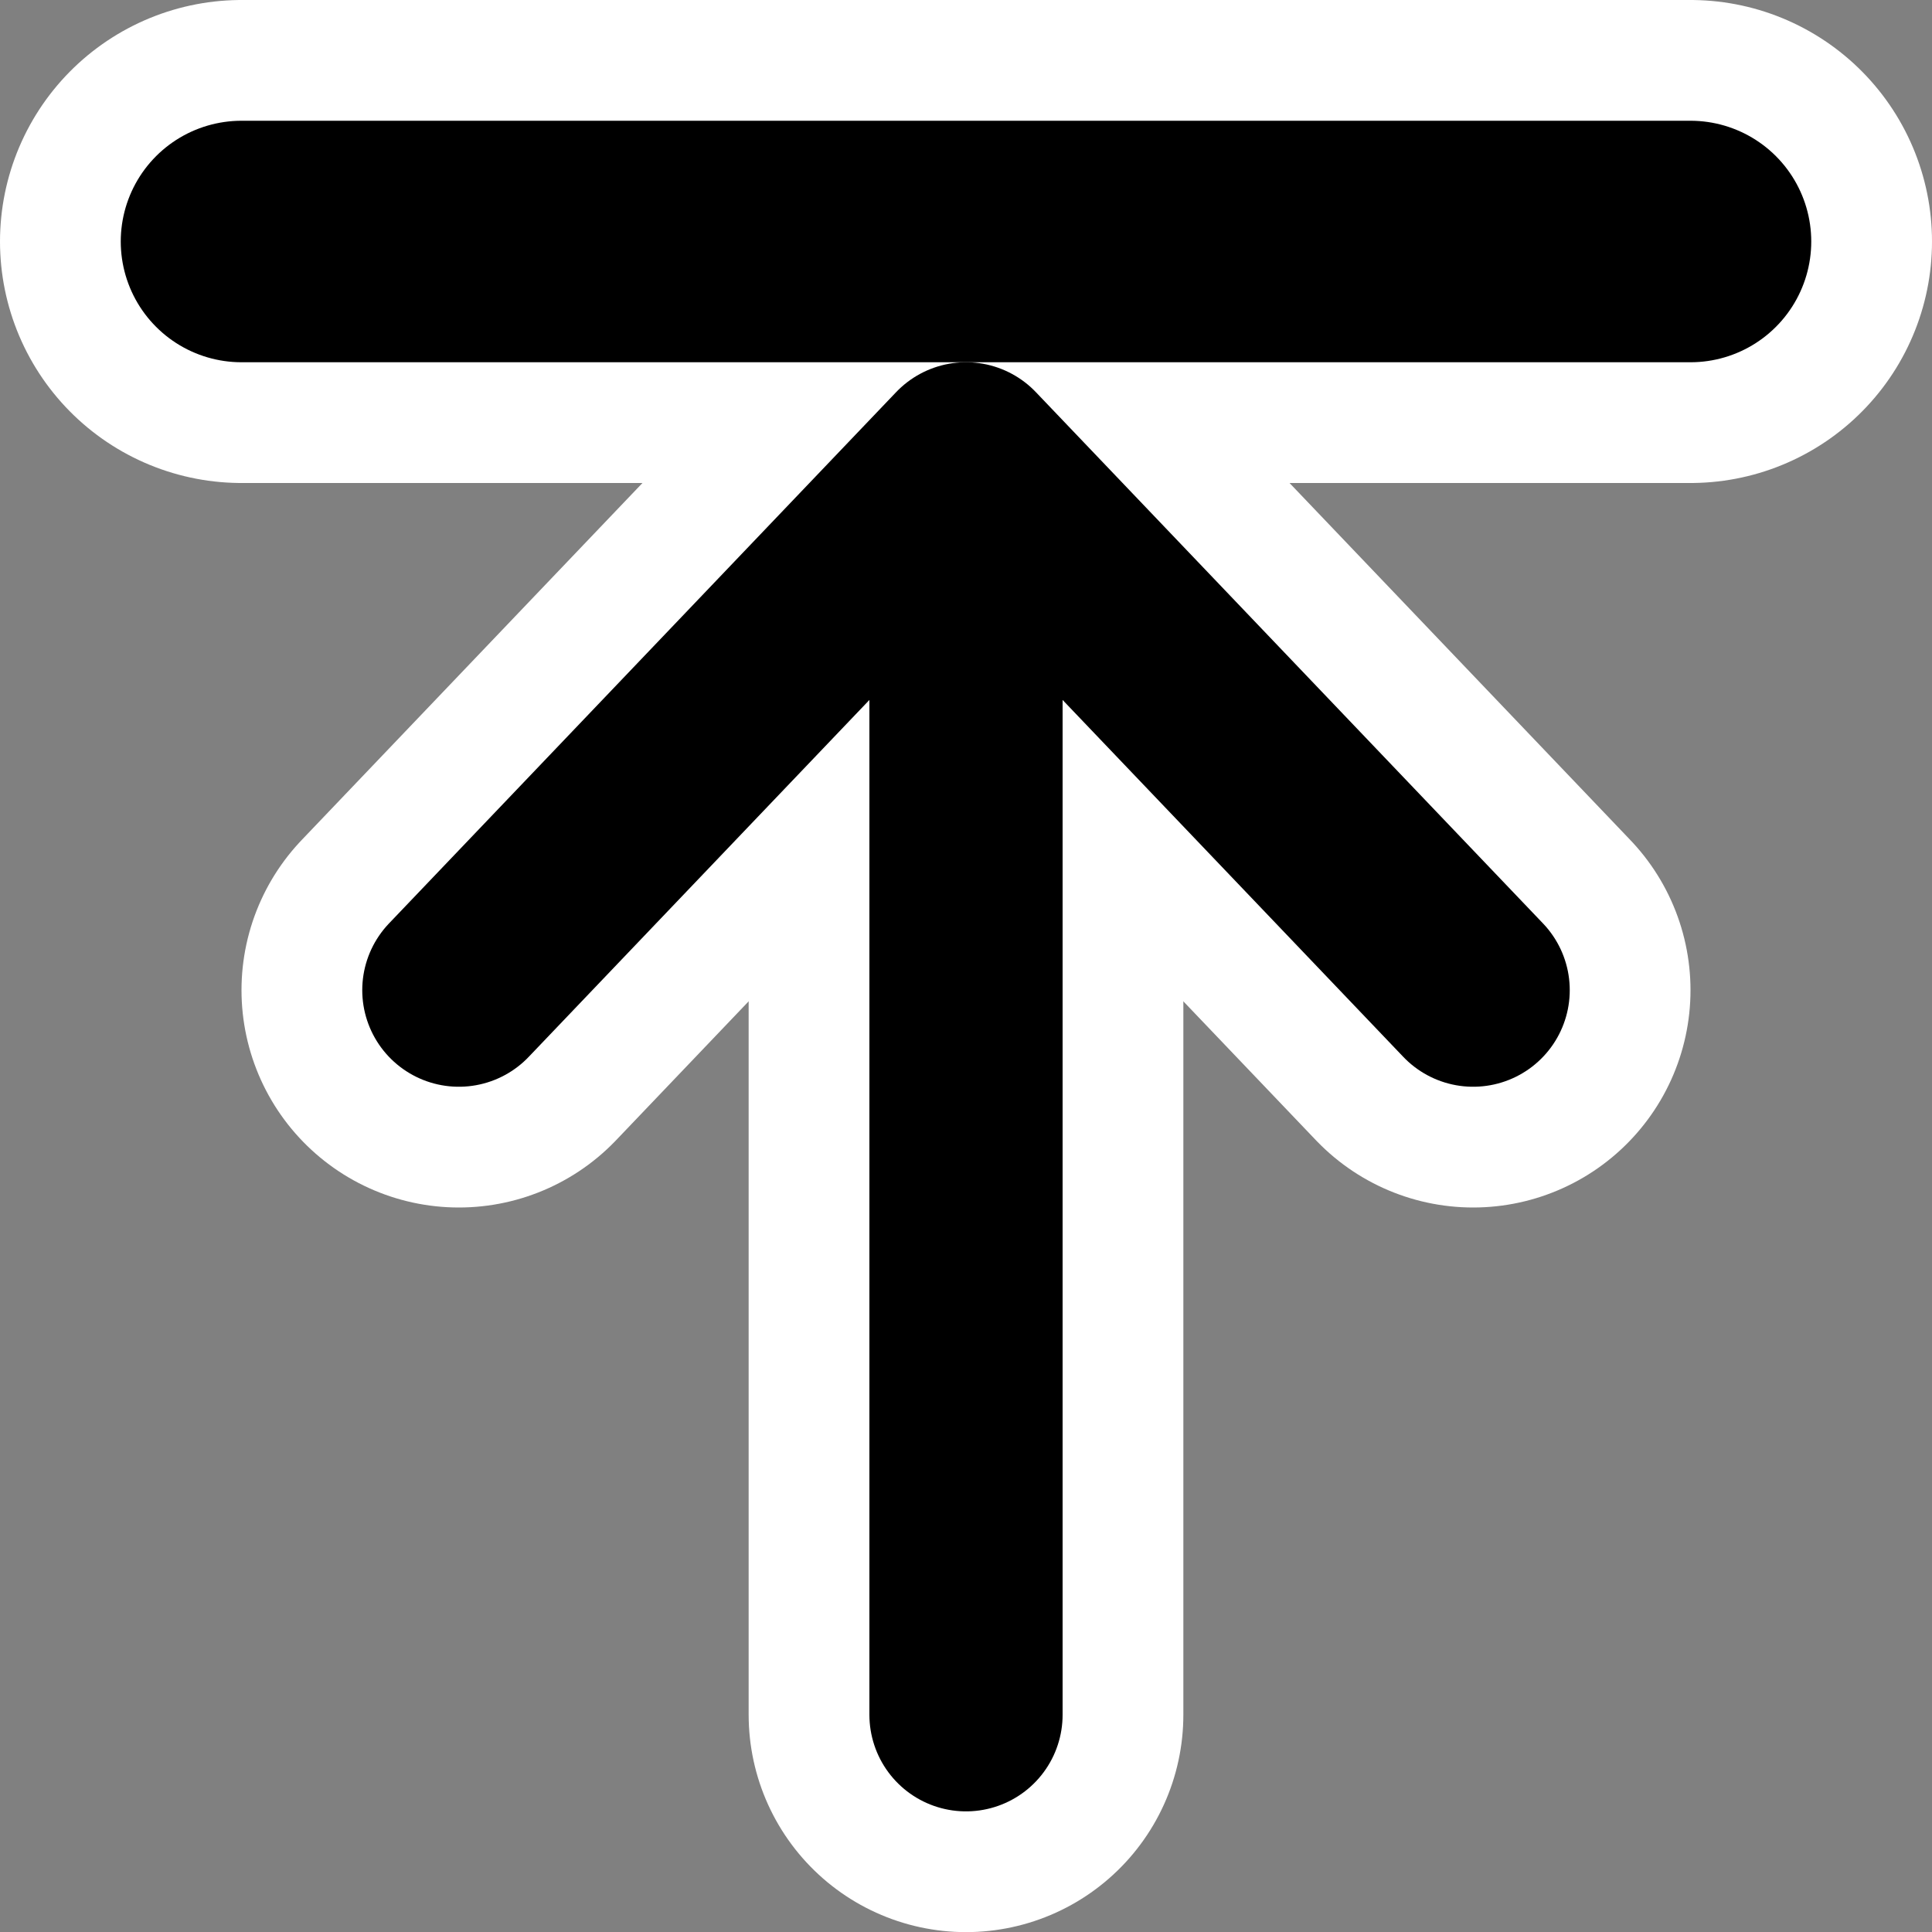
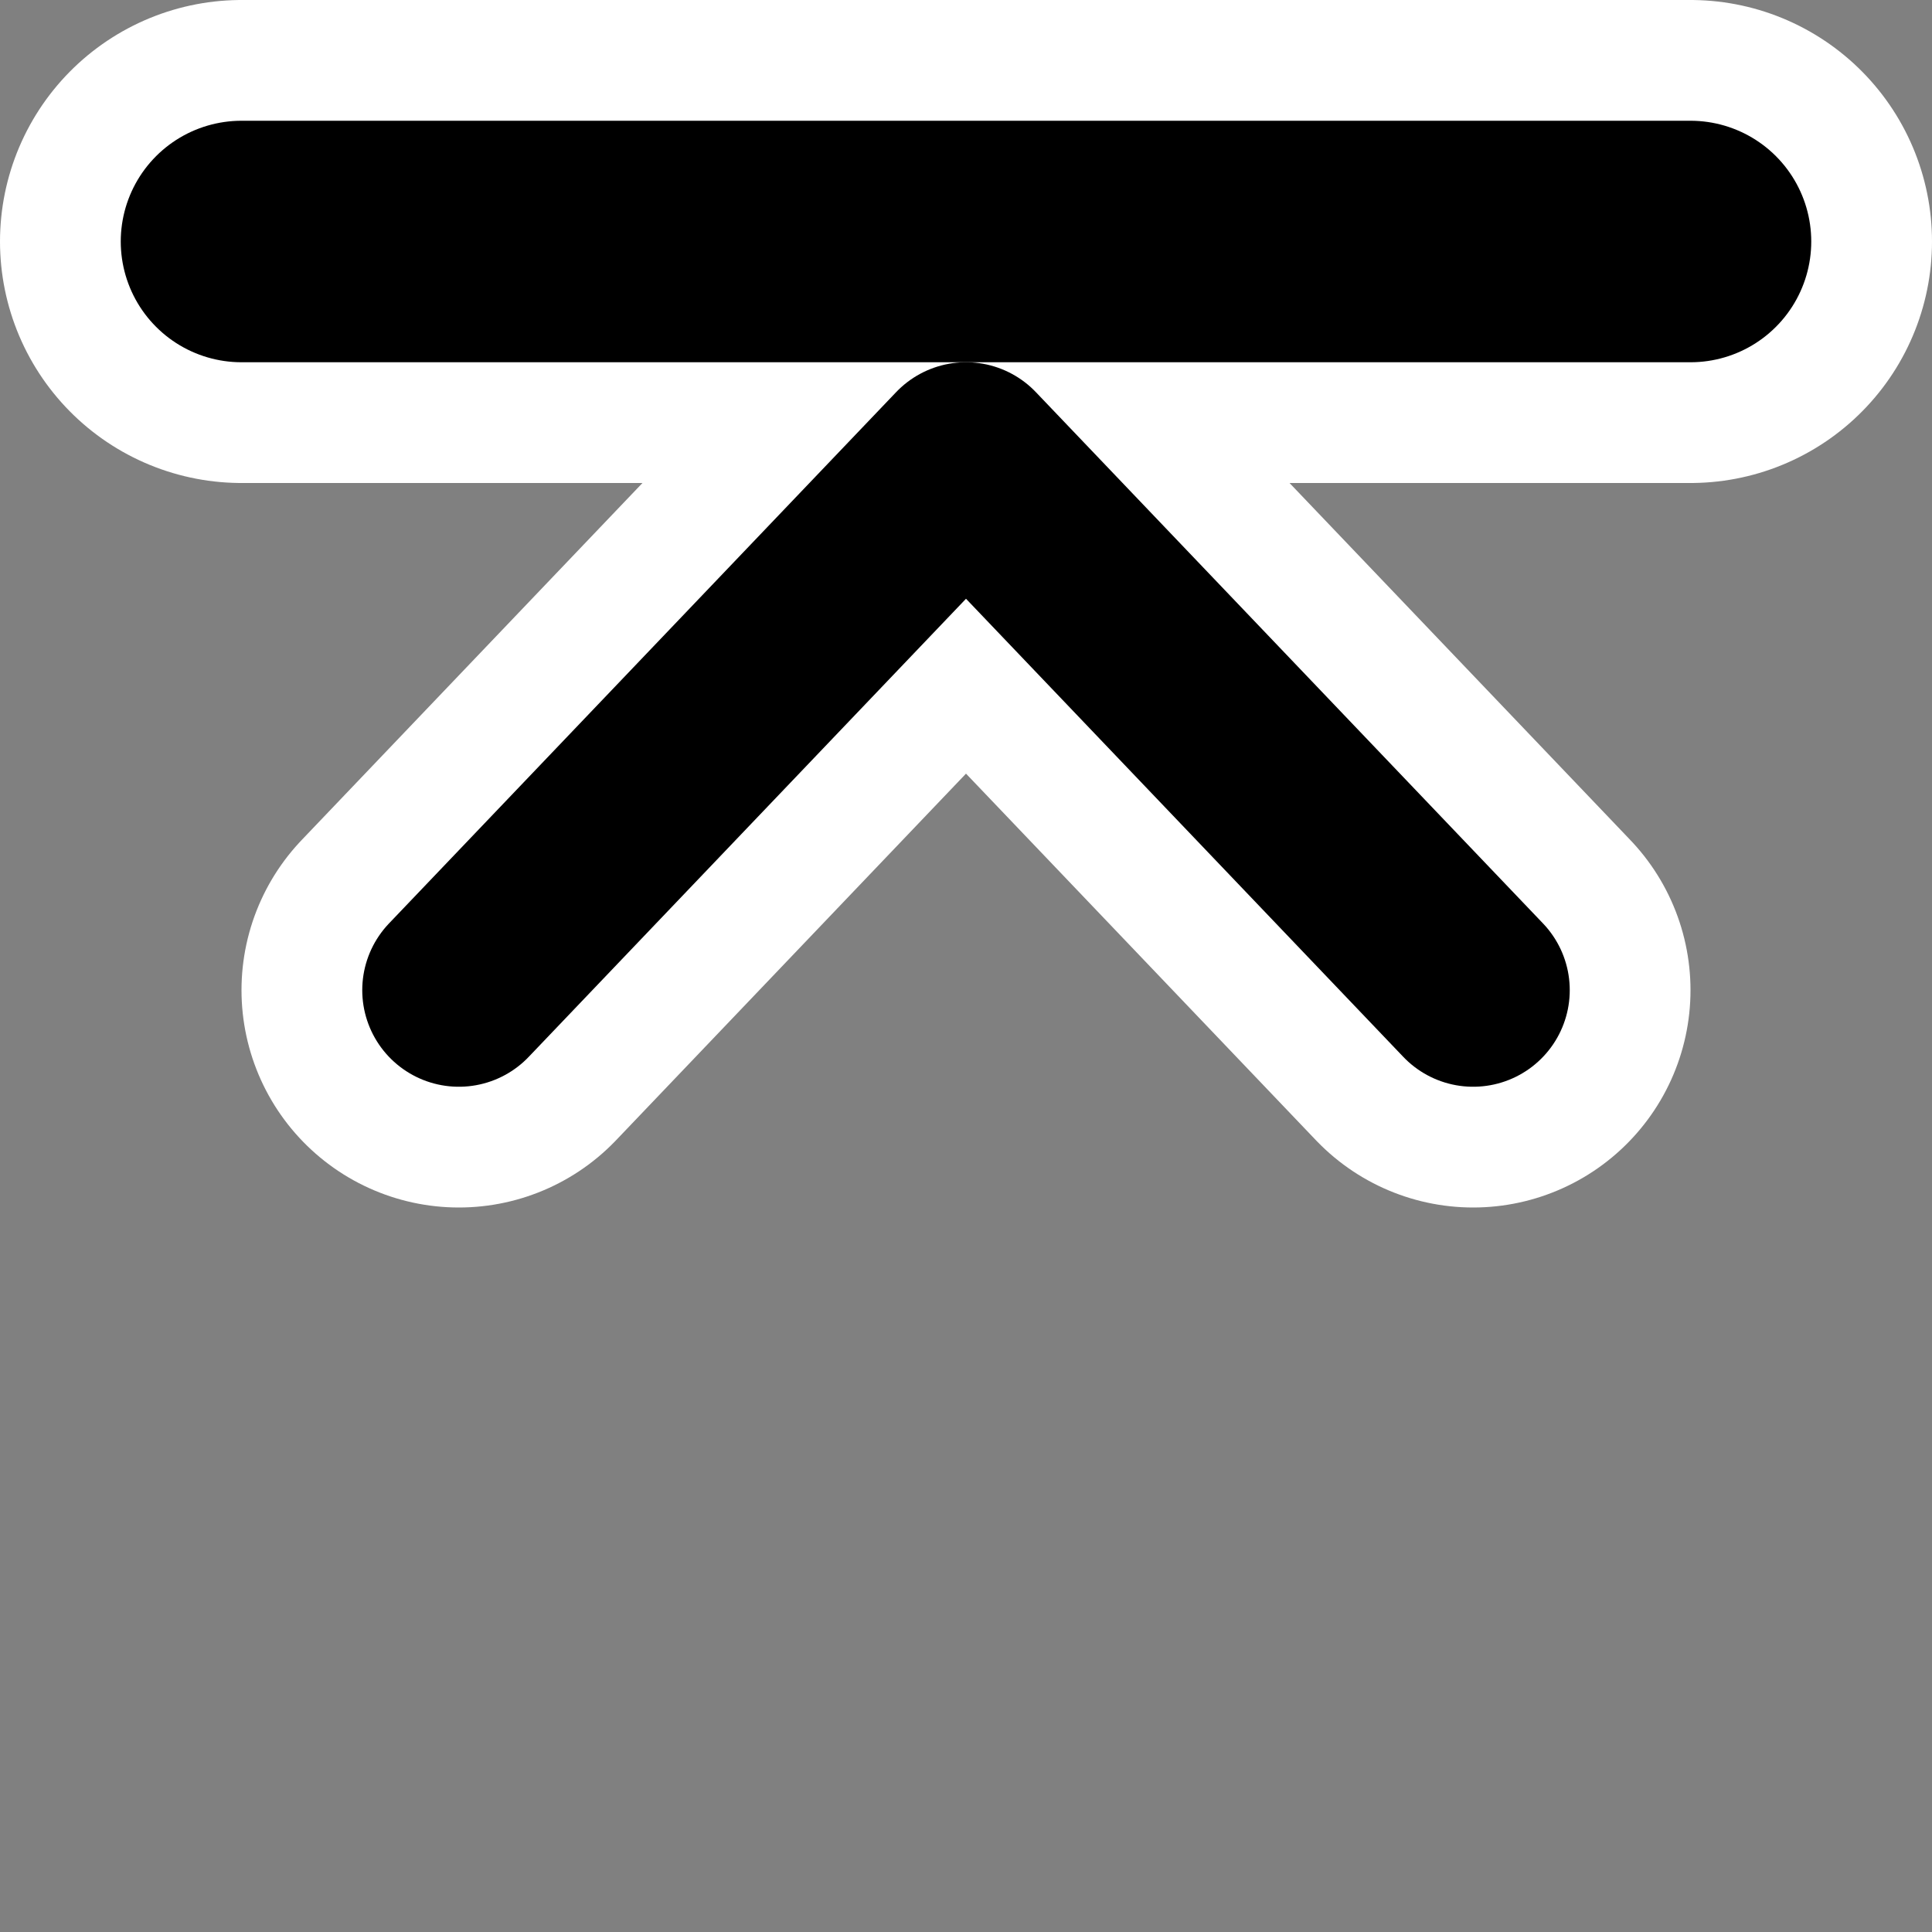
<svg xmlns="http://www.w3.org/2000/svg" xmlns:ns1="http://www.inkscape.org/namespaces/inkscape" xmlns:ns2="http://sodipodi.sourceforge.net/DTD/sodipodi-0.dtd" width="16" height="16" id="svg2" version="1.1" ns1:version="0.48.5 r10040" ns2:docname="resize-top.svg">
  <rect width="100%" height="100%" fill="#808080" stroke="none" />
  <defs id="defs4" />
  <ns2:namedview id="base" pagecolor="#969696" bordercolor="#666666" borderopacity="1.0" ns1:pageopacity="0.19607843" ns1:pageshadow="2" ns1:zoom="55.4375" ns1:cx="8" ns1:cy="8" ns1:document-units="px" ns1:current-layer="g3154" showgrid="true" ns1:window-width="1688" ns1:window-height="1097" ns1:window-x="80" ns1:window-y="0" ns1:window-maximized="0">
    <ns1:grid empspacing="10" visible="true" enabled="true" snapvisiblegridlinesonly="true" spacingx="0.5px" spacingy="0.5px" type="xygrid" id="grid2985" />
  </ns2:namedview>
  <g transform="translate(0,-1036.362)" id="g3154" ns1:groupmode="layer" ns1:label="Resize top thick" style="display:inline">
-     <path ns1:connector-curvature="0" id="path4068-0" d="m 8,1041.163 c 0,9.4 0,9.4 0,9.4" style="fill:none;stroke:#ffffff;stroke-width:3.6;stroke-linecap:round;stroke-linejoin:round;stroke-miterlimit:4;stroke-opacity:1;stroke-dasharray:none;display:inline" />
    <path style="fill:none;stroke:#ffffff;stroke-width:3.6;stroke-linecap:round;stroke-linejoin:round;stroke-miterlimit:4;stroke-opacity:1;stroke-dasharray:none;display:inline" d="m 3.8,1044.562 c 4.2,-4.4 4.2,-4.4 4.2,-4.4 l 4.2,4.4" id="path4070-1" ns1:connector-curvature="0" />
    <path style="fill:none;stroke:#ffffff;stroke-width:4;stroke-linecap:round;stroke-linejoin:round;stroke-miterlimit:4;stroke-opacity:1;stroke-dasharray:none;display:inline" d="m 2,1038.362 12,0" id="path4072-4" ns1:connector-curvature="0" />
-     <path style="fill:none;stroke:#000000;stroke-width:1.6;stroke-linecap:round;stroke-linejoin:round;stroke-miterlimit:4;stroke-opacity:1;stroke-dasharray:none;display:inline" d="m 8,1041.163 c 0,9.4 0,9.4 0,9.4" id="path4036-2" ns1:connector-curvature="0" />
    <path ns1:connector-curvature="0" id="path4038-2" d="m 3.8,1044.562 c 4.2,-4.4 4.2,-4.4 4.2,-4.4 l 4.2,4.4" style="fill:none;stroke:#000000;stroke-width:1.6;stroke-linecap:round;stroke-linejoin:round;stroke-miterlimit:4;stroke-opacity:1;stroke-dasharray:none;display:inline" />
    <path ns1:connector-curvature="0" id="path4040-3" d="m 2,1038.362 12,0" style="fill:none;stroke:#000000;stroke-width:2;stroke-linecap:round;stroke-linejoin:round;stroke-miterlimit:4;stroke-opacity:1;stroke-dasharray:none;display:inline" />
  </g>
</svg>